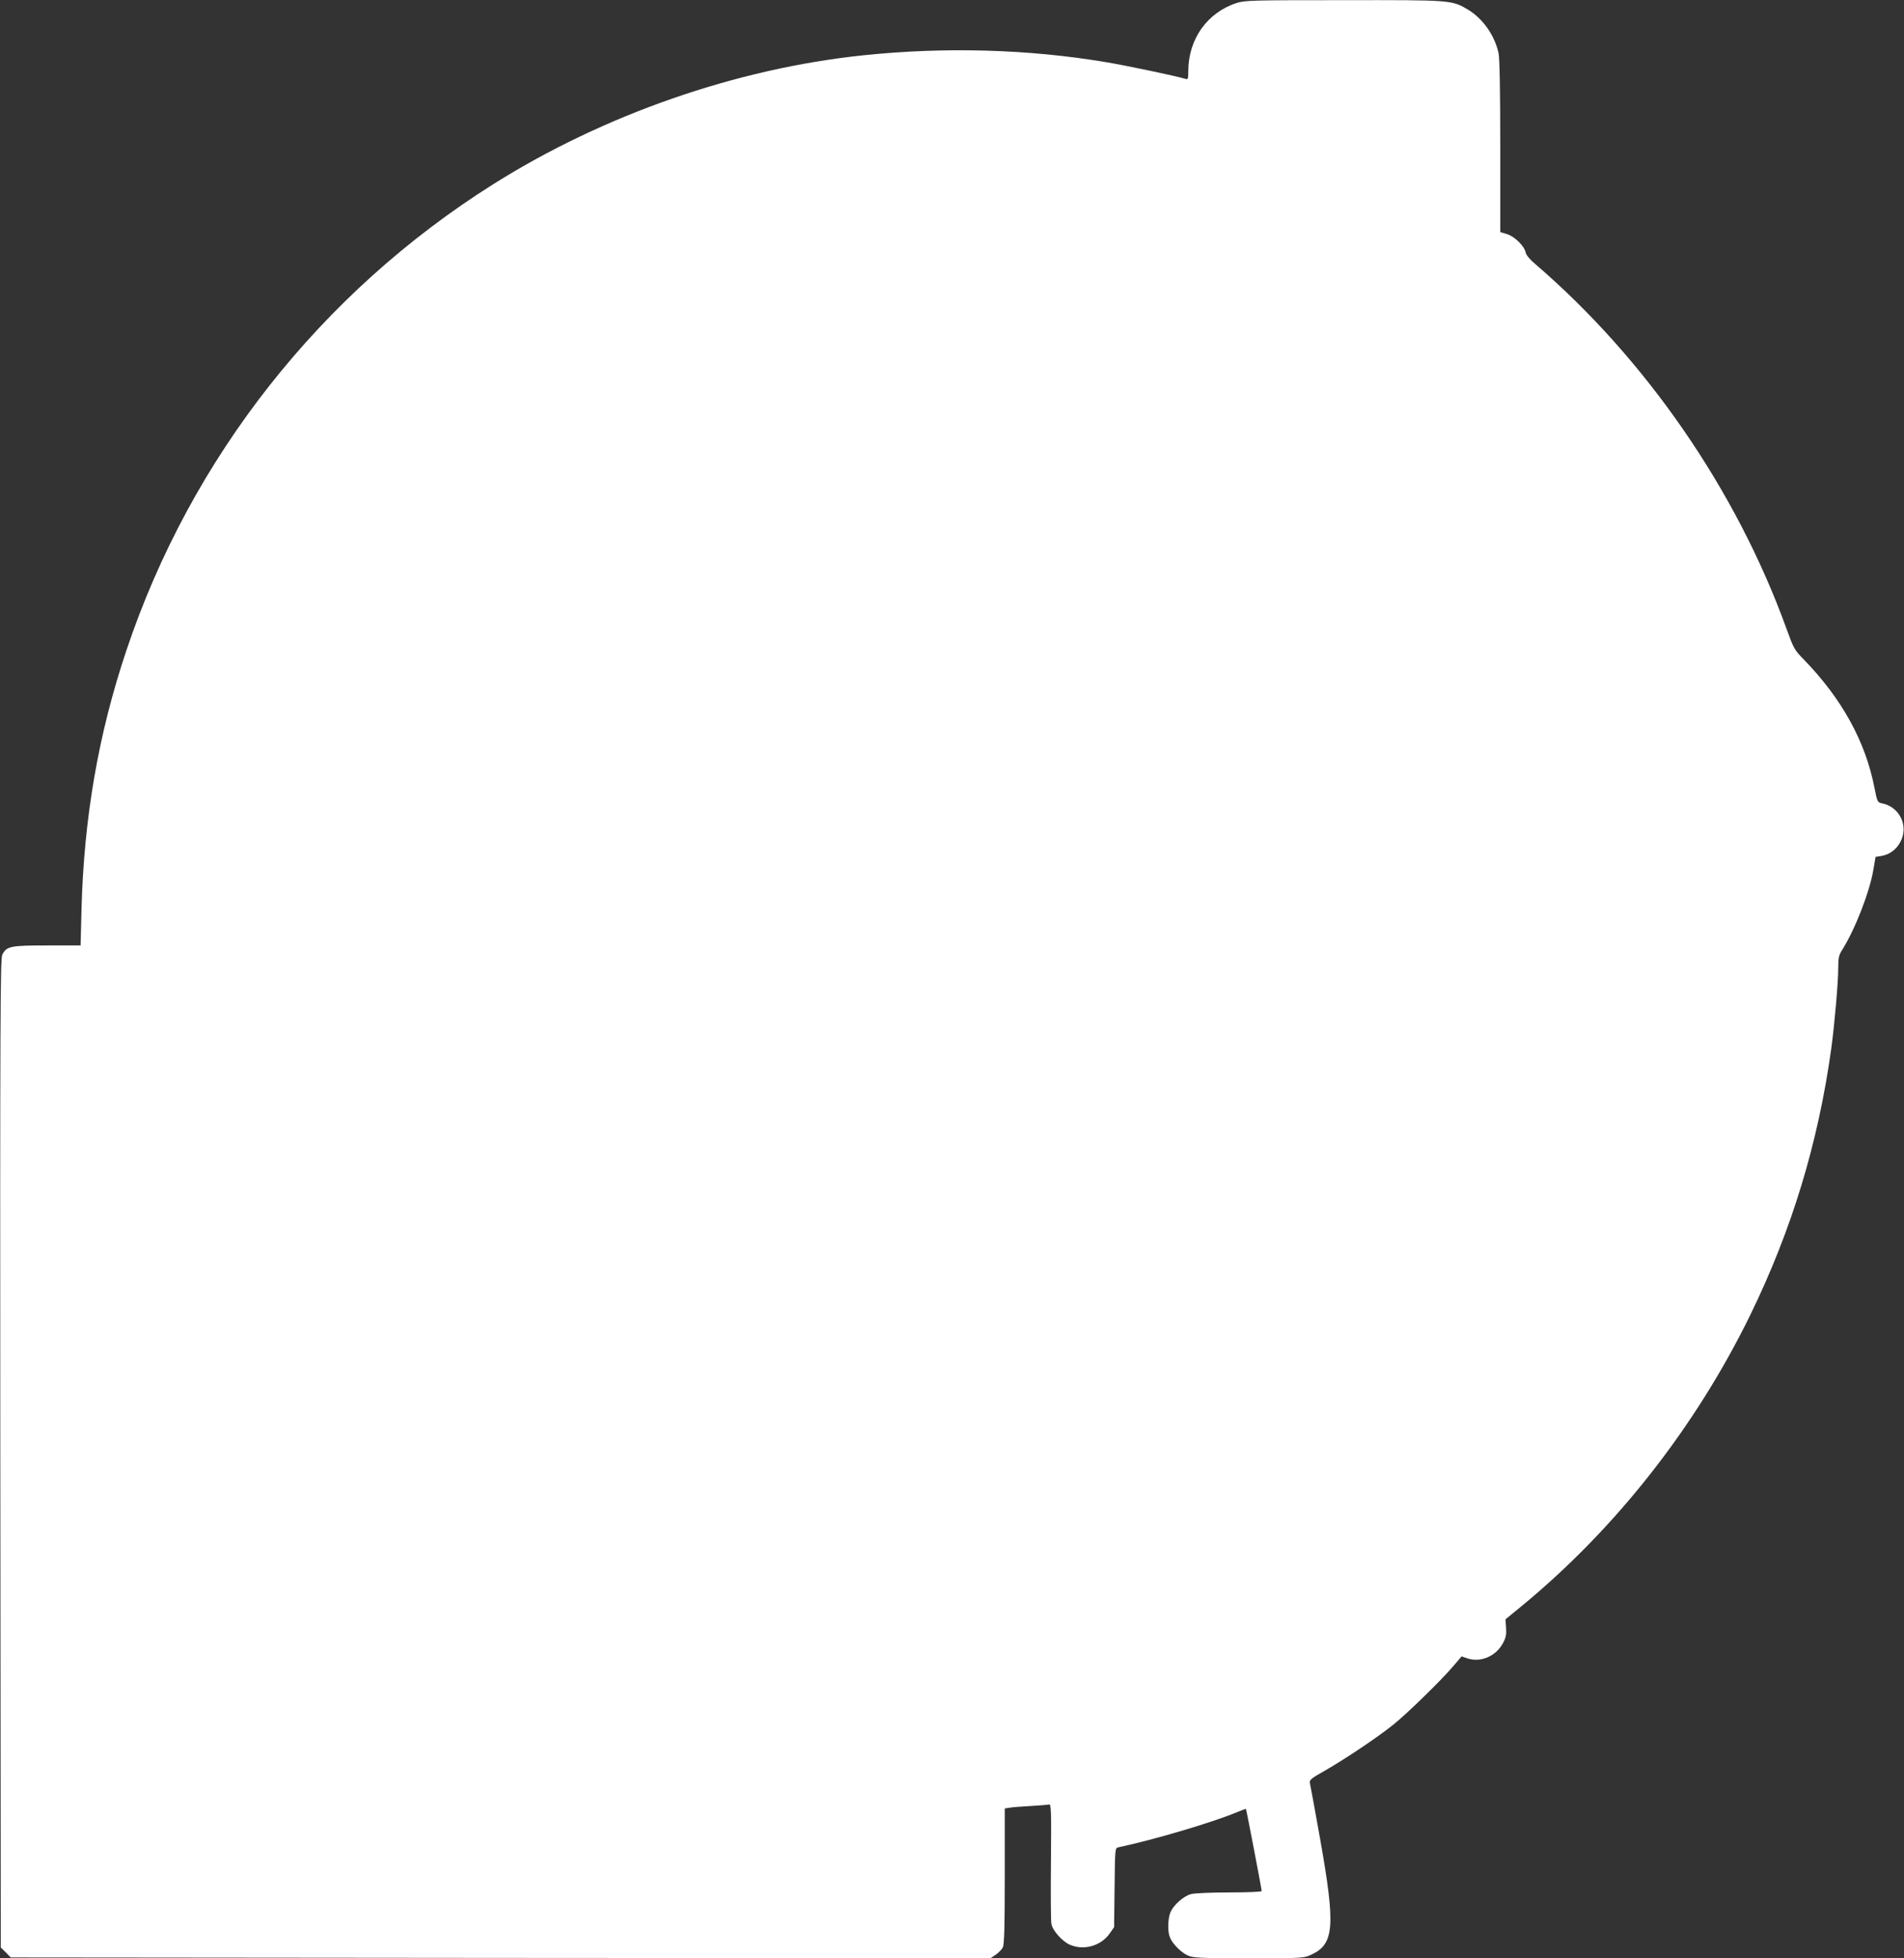
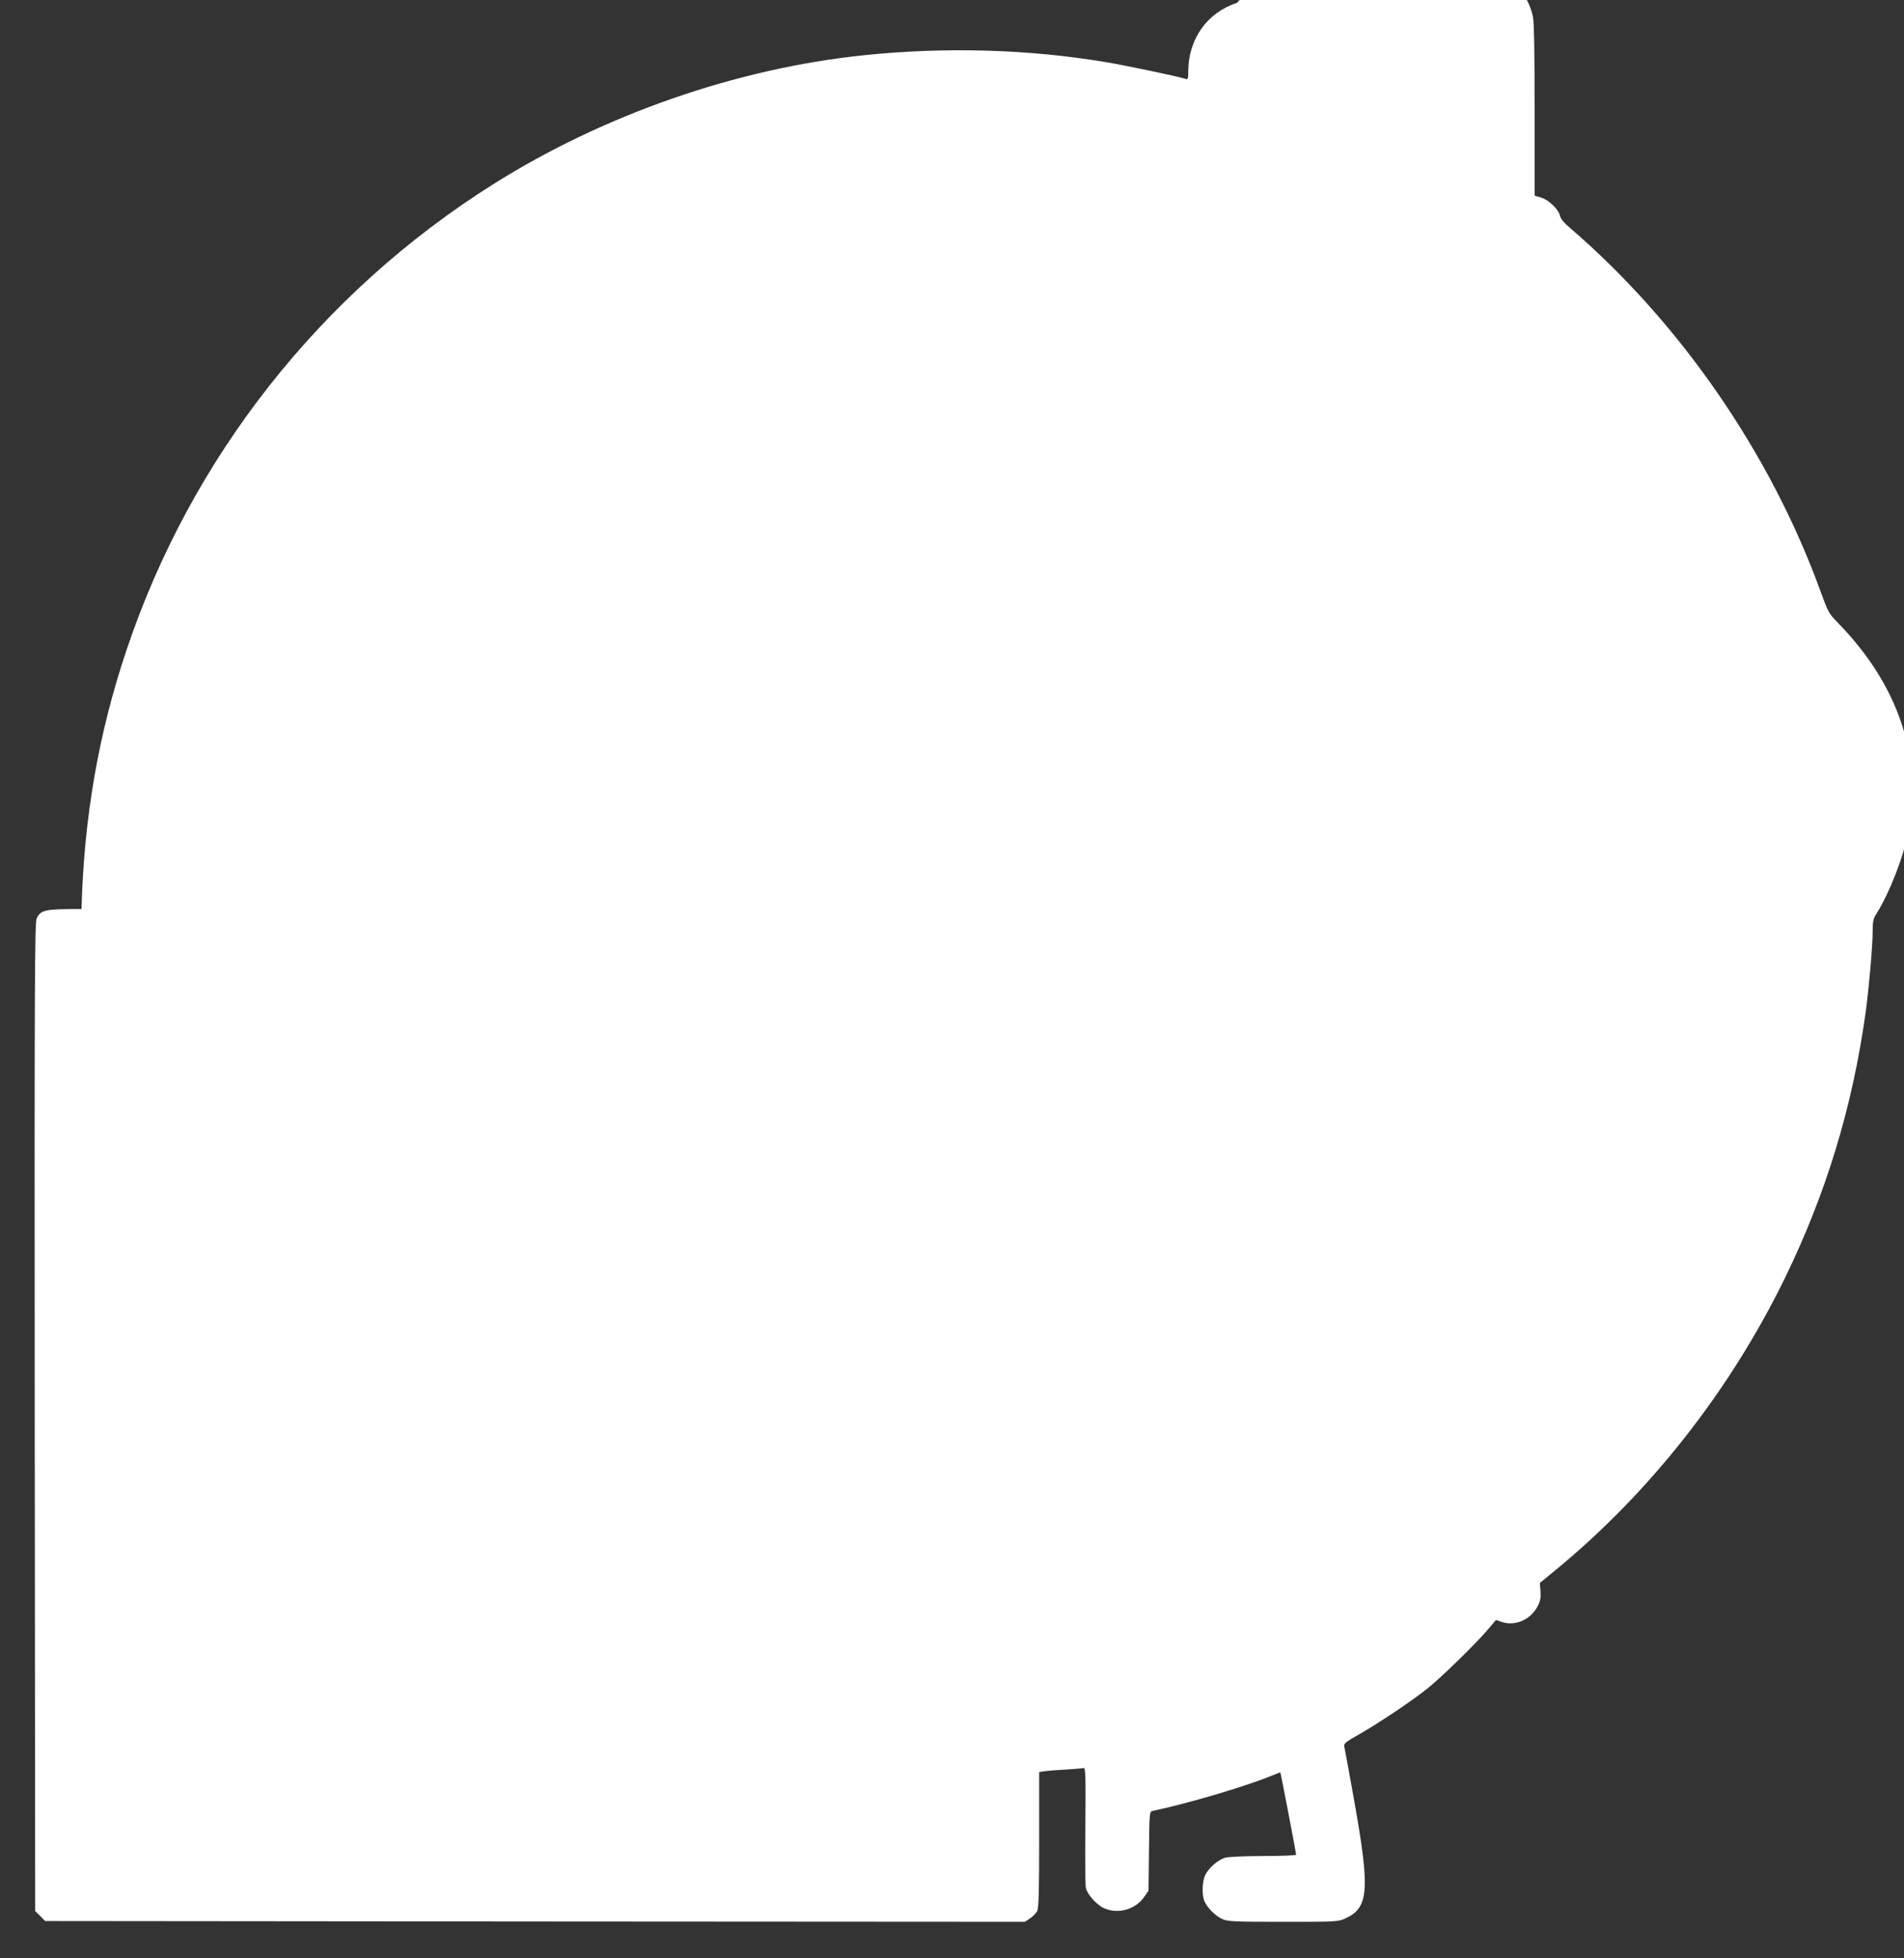
<svg xmlns="http://www.w3.org/2000/svg" version="1.0" width="1245pt" height="1280pt" viewBox="0 0 1245 1280" preserveAspectRatio="xMidYMid meet">
  <rect x="0" y="0" width="1245" height="1280" fill="#333333" stroke="none" />
  <g transform="translate(0,1280) scale(0.1,-0.1)" fill="#ffffff" stroke="none">
-     <path d="M8088 12781 c-194 -62 -318 -237 -318 -447 0 -48 -2 -55 -17 -50 -56 18 -391 88 -523 110 -508 85 -1050 100 -1580 45 -833 -86 -1701 -388 -2423 -842 -1130 -711 -1978 -1788 -2400 -3047 -183 -544 -278 -1094 -294 -1692 l-6 -238 -219 0 c-241 0 -264 -5 -293 -60 -13 -26 -15 -384 -13 -3259 l3 -3231 33 -32 32 -33 3204 -3 3203 -2 34 23 c18 12 39 34 46 47 10 19 13 134 13 467 l0 442 33 5 c17 3 79 8 137 11 58 3 112 8 120 10 13 4 15 -41 12 -373 -2 -207 -1 -391 3 -408 7 -42 70 -113 119 -135 91 -41 206 -9 263 74 l28 40 3 259 c3 257 3 258 25 263 236 50 609 161 772 228 33 14 61 24 62 23 3 -3 103 -525 103 -537 0 -5 -93 -9 -212 -9 -119 0 -230 -5 -251 -11 -47 -13 -109 -67 -132 -115 -18 -39 -22 -125 -6 -165 15 -42 72 -100 116 -120 36 -17 73 -19 400 -19 358 0 360 0 411 24 149 69 157 187 56 756 -34 190 -64 355 -67 366 -4 19 9 30 98 80 131 75 339 214 447 300 92 74 316 292 397 388 l50 59 38 -13 c87 -29 187 14 233 100 19 36 23 56 20 100 l-4 55 106 87 c615 506 1136 1169 1495 1903 272 558 444 1124 530 1745 21 157 45 428 45 523 0 64 4 84 24 115 87 138 183 385 207 534 l13 77 38 6 c54 9 100 43 126 95 53 103 -7 226 -122 249 -29 6 -31 9 -49 101 -59 304 -214 584 -463 840 -61 62 -66 72 -113 202 -327 903 -917 1759 -1642 2382 -36 30 -59 58 -63 76 -8 42 -74 106 -123 120 l-43 13 0 558 c0 372 -4 576 -11 611 -25 116 -102 226 -200 285 -106 63 -106 63 -814 62 -591 0 -644 -1 -697 -18z" />
+     <path d="M8088 12781 c-194 -62 -318 -237 -318 -447 0 -48 -2 -55 -17 -50 -56 18 -391 88 -523 110 -508 85 -1050 100 -1580 45 -833 -86 -1701 -388 -2423 -842 -1130 -711 -1978 -1788 -2400 -3047 -183 -544 -278 -1094 -294 -1692 c-241 0 -264 -5 -293 -60 -13 -26 -15 -384 -13 -3259 l3 -3231 33 -32 32 -33 3204 -3 3203 -2 34 23 c18 12 39 34 46 47 10 19 13 134 13 467 l0 442 33 5 c17 3 79 8 137 11 58 3 112 8 120 10 13 4 15 -41 12 -373 -2 -207 -1 -391 3 -408 7 -42 70 -113 119 -135 91 -41 206 -9 263 74 l28 40 3 259 c3 257 3 258 25 263 236 50 609 161 772 228 33 14 61 24 62 23 3 -3 103 -525 103 -537 0 -5 -93 -9 -212 -9 -119 0 -230 -5 -251 -11 -47 -13 -109 -67 -132 -115 -18 -39 -22 -125 -6 -165 15 -42 72 -100 116 -120 36 -17 73 -19 400 -19 358 0 360 0 411 24 149 69 157 187 56 756 -34 190 -64 355 -67 366 -4 19 9 30 98 80 131 75 339 214 447 300 92 74 316 292 397 388 l50 59 38 -13 c87 -29 187 14 233 100 19 36 23 56 20 100 l-4 55 106 87 c615 506 1136 1169 1495 1903 272 558 444 1124 530 1745 21 157 45 428 45 523 0 64 4 84 24 115 87 138 183 385 207 534 l13 77 38 6 c54 9 100 43 126 95 53 103 -7 226 -122 249 -29 6 -31 9 -49 101 -59 304 -214 584 -463 840 -61 62 -66 72 -113 202 -327 903 -917 1759 -1642 2382 -36 30 -59 58 -63 76 -8 42 -74 106 -123 120 l-43 13 0 558 c0 372 -4 576 -11 611 -25 116 -102 226 -200 285 -106 63 -106 63 -814 62 -591 0 -644 -1 -697 -18z" />
  </g>
</svg>